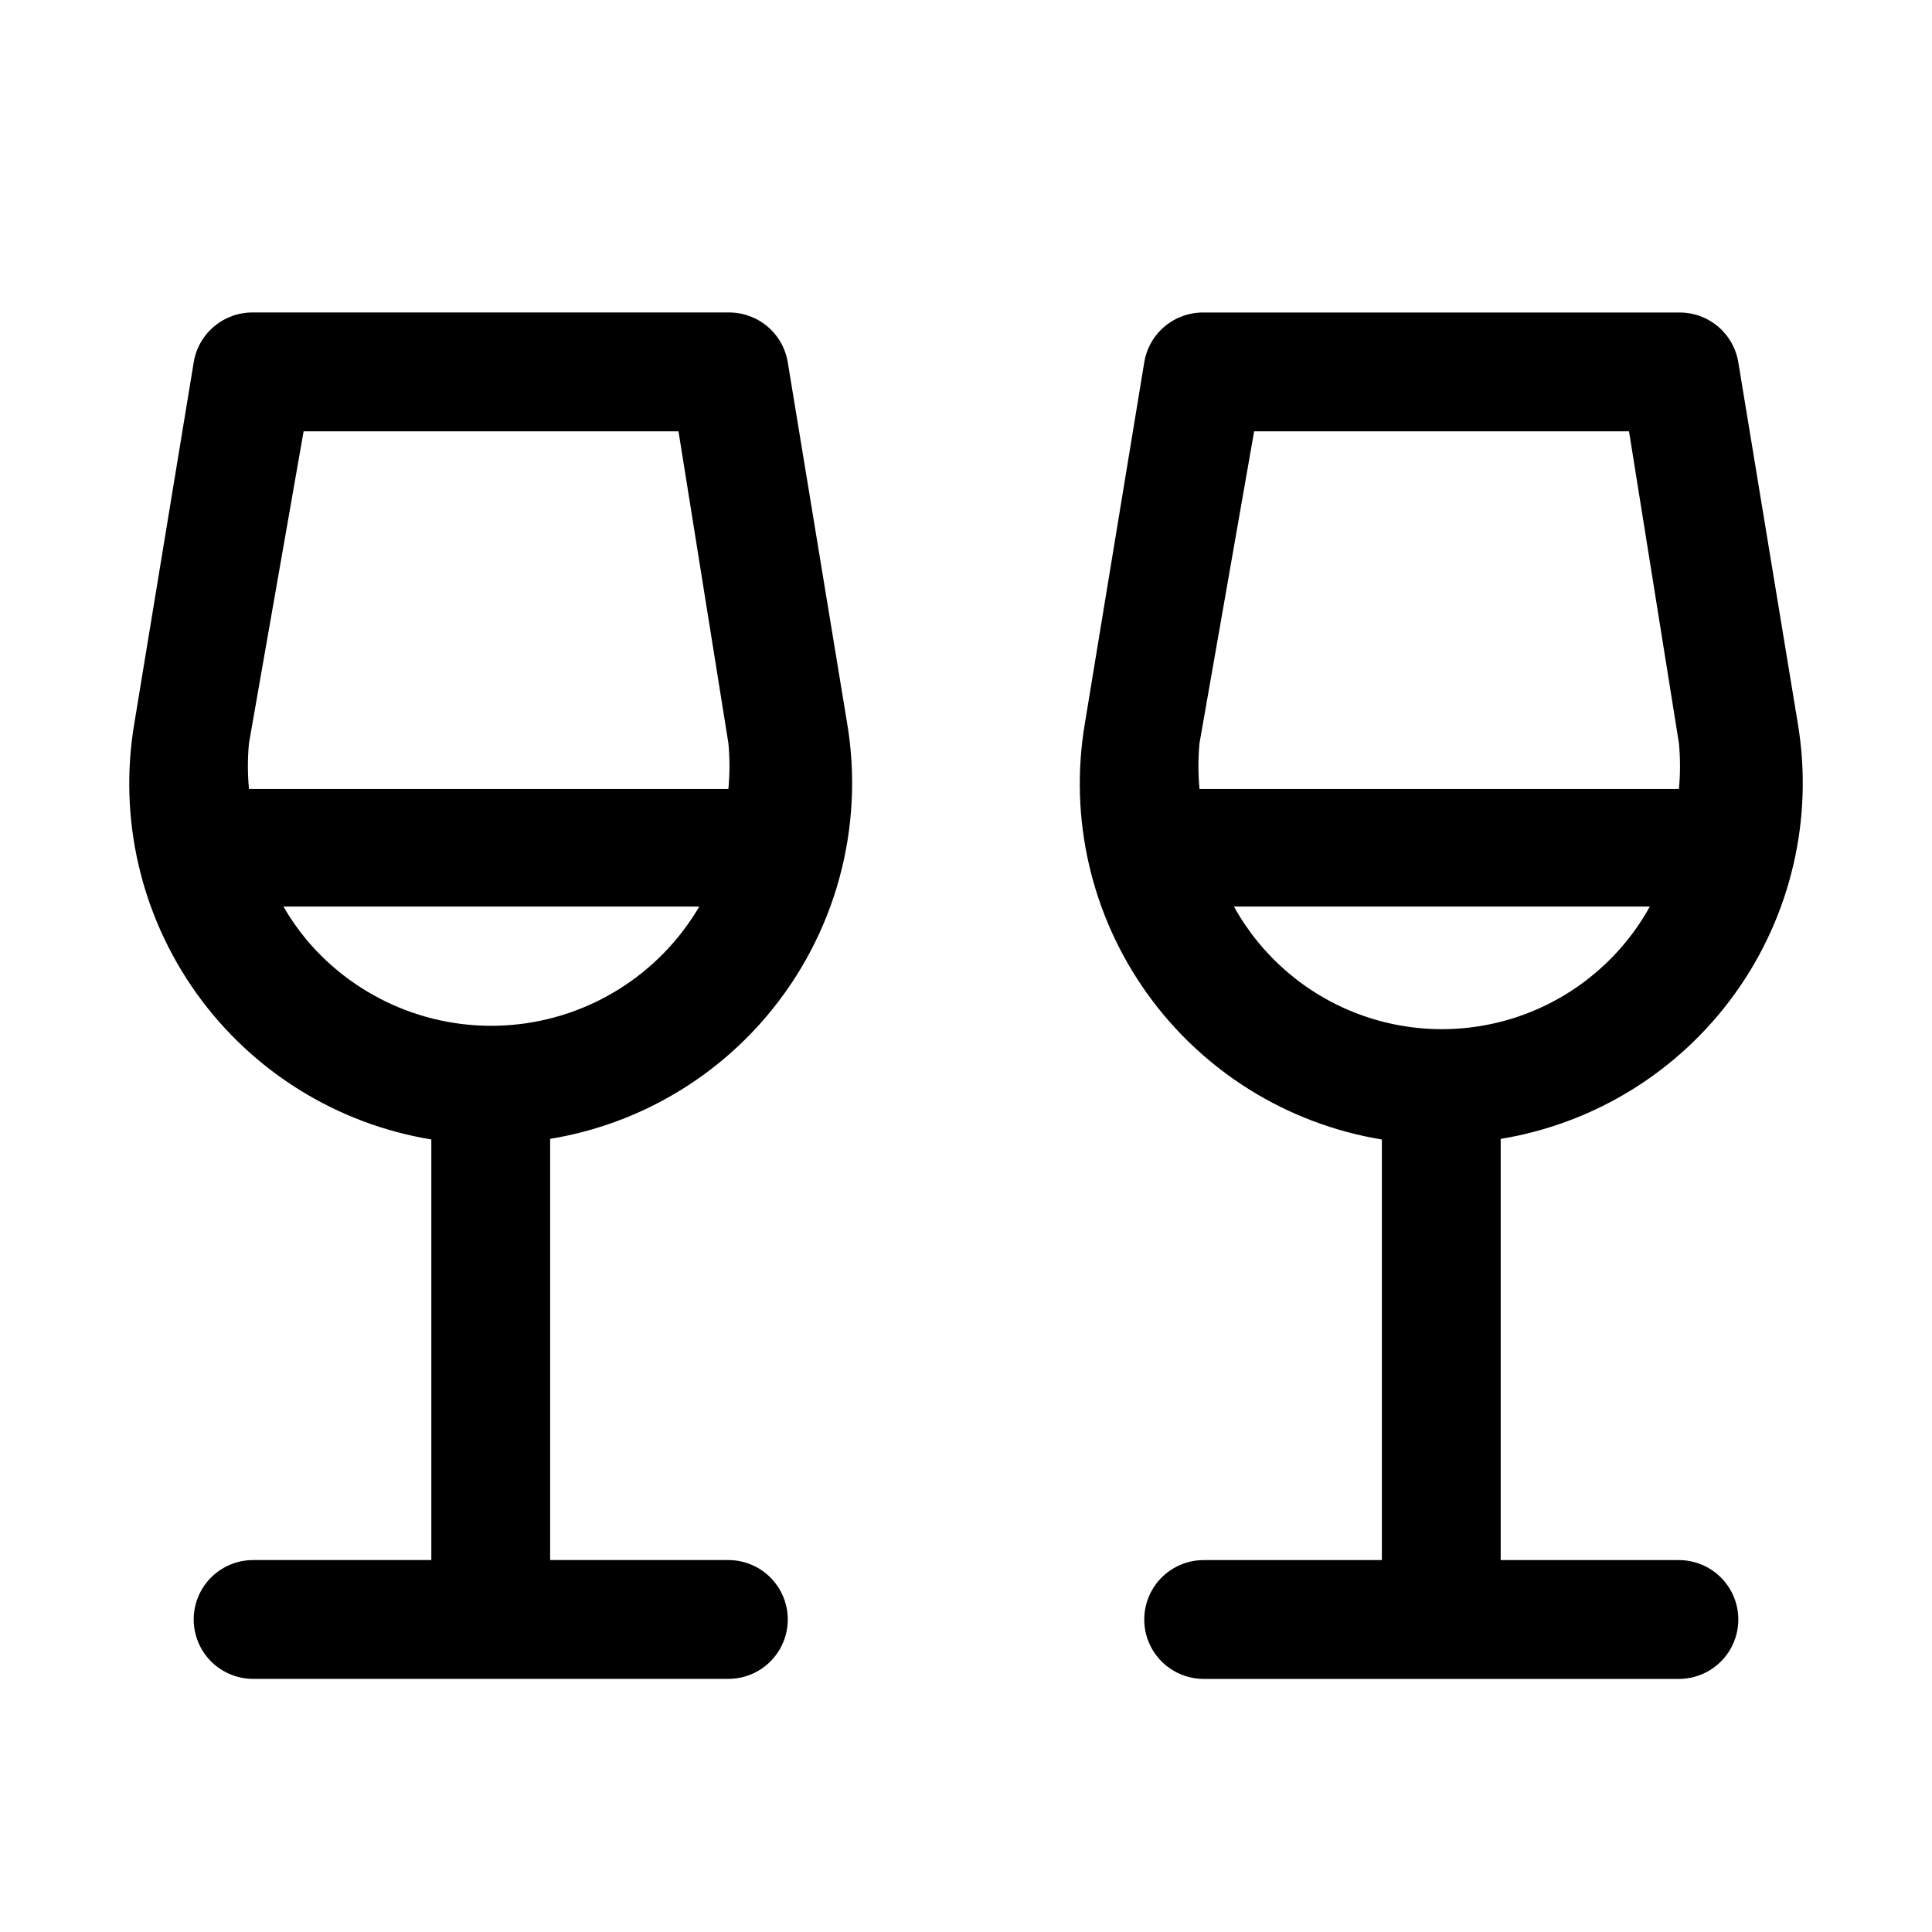
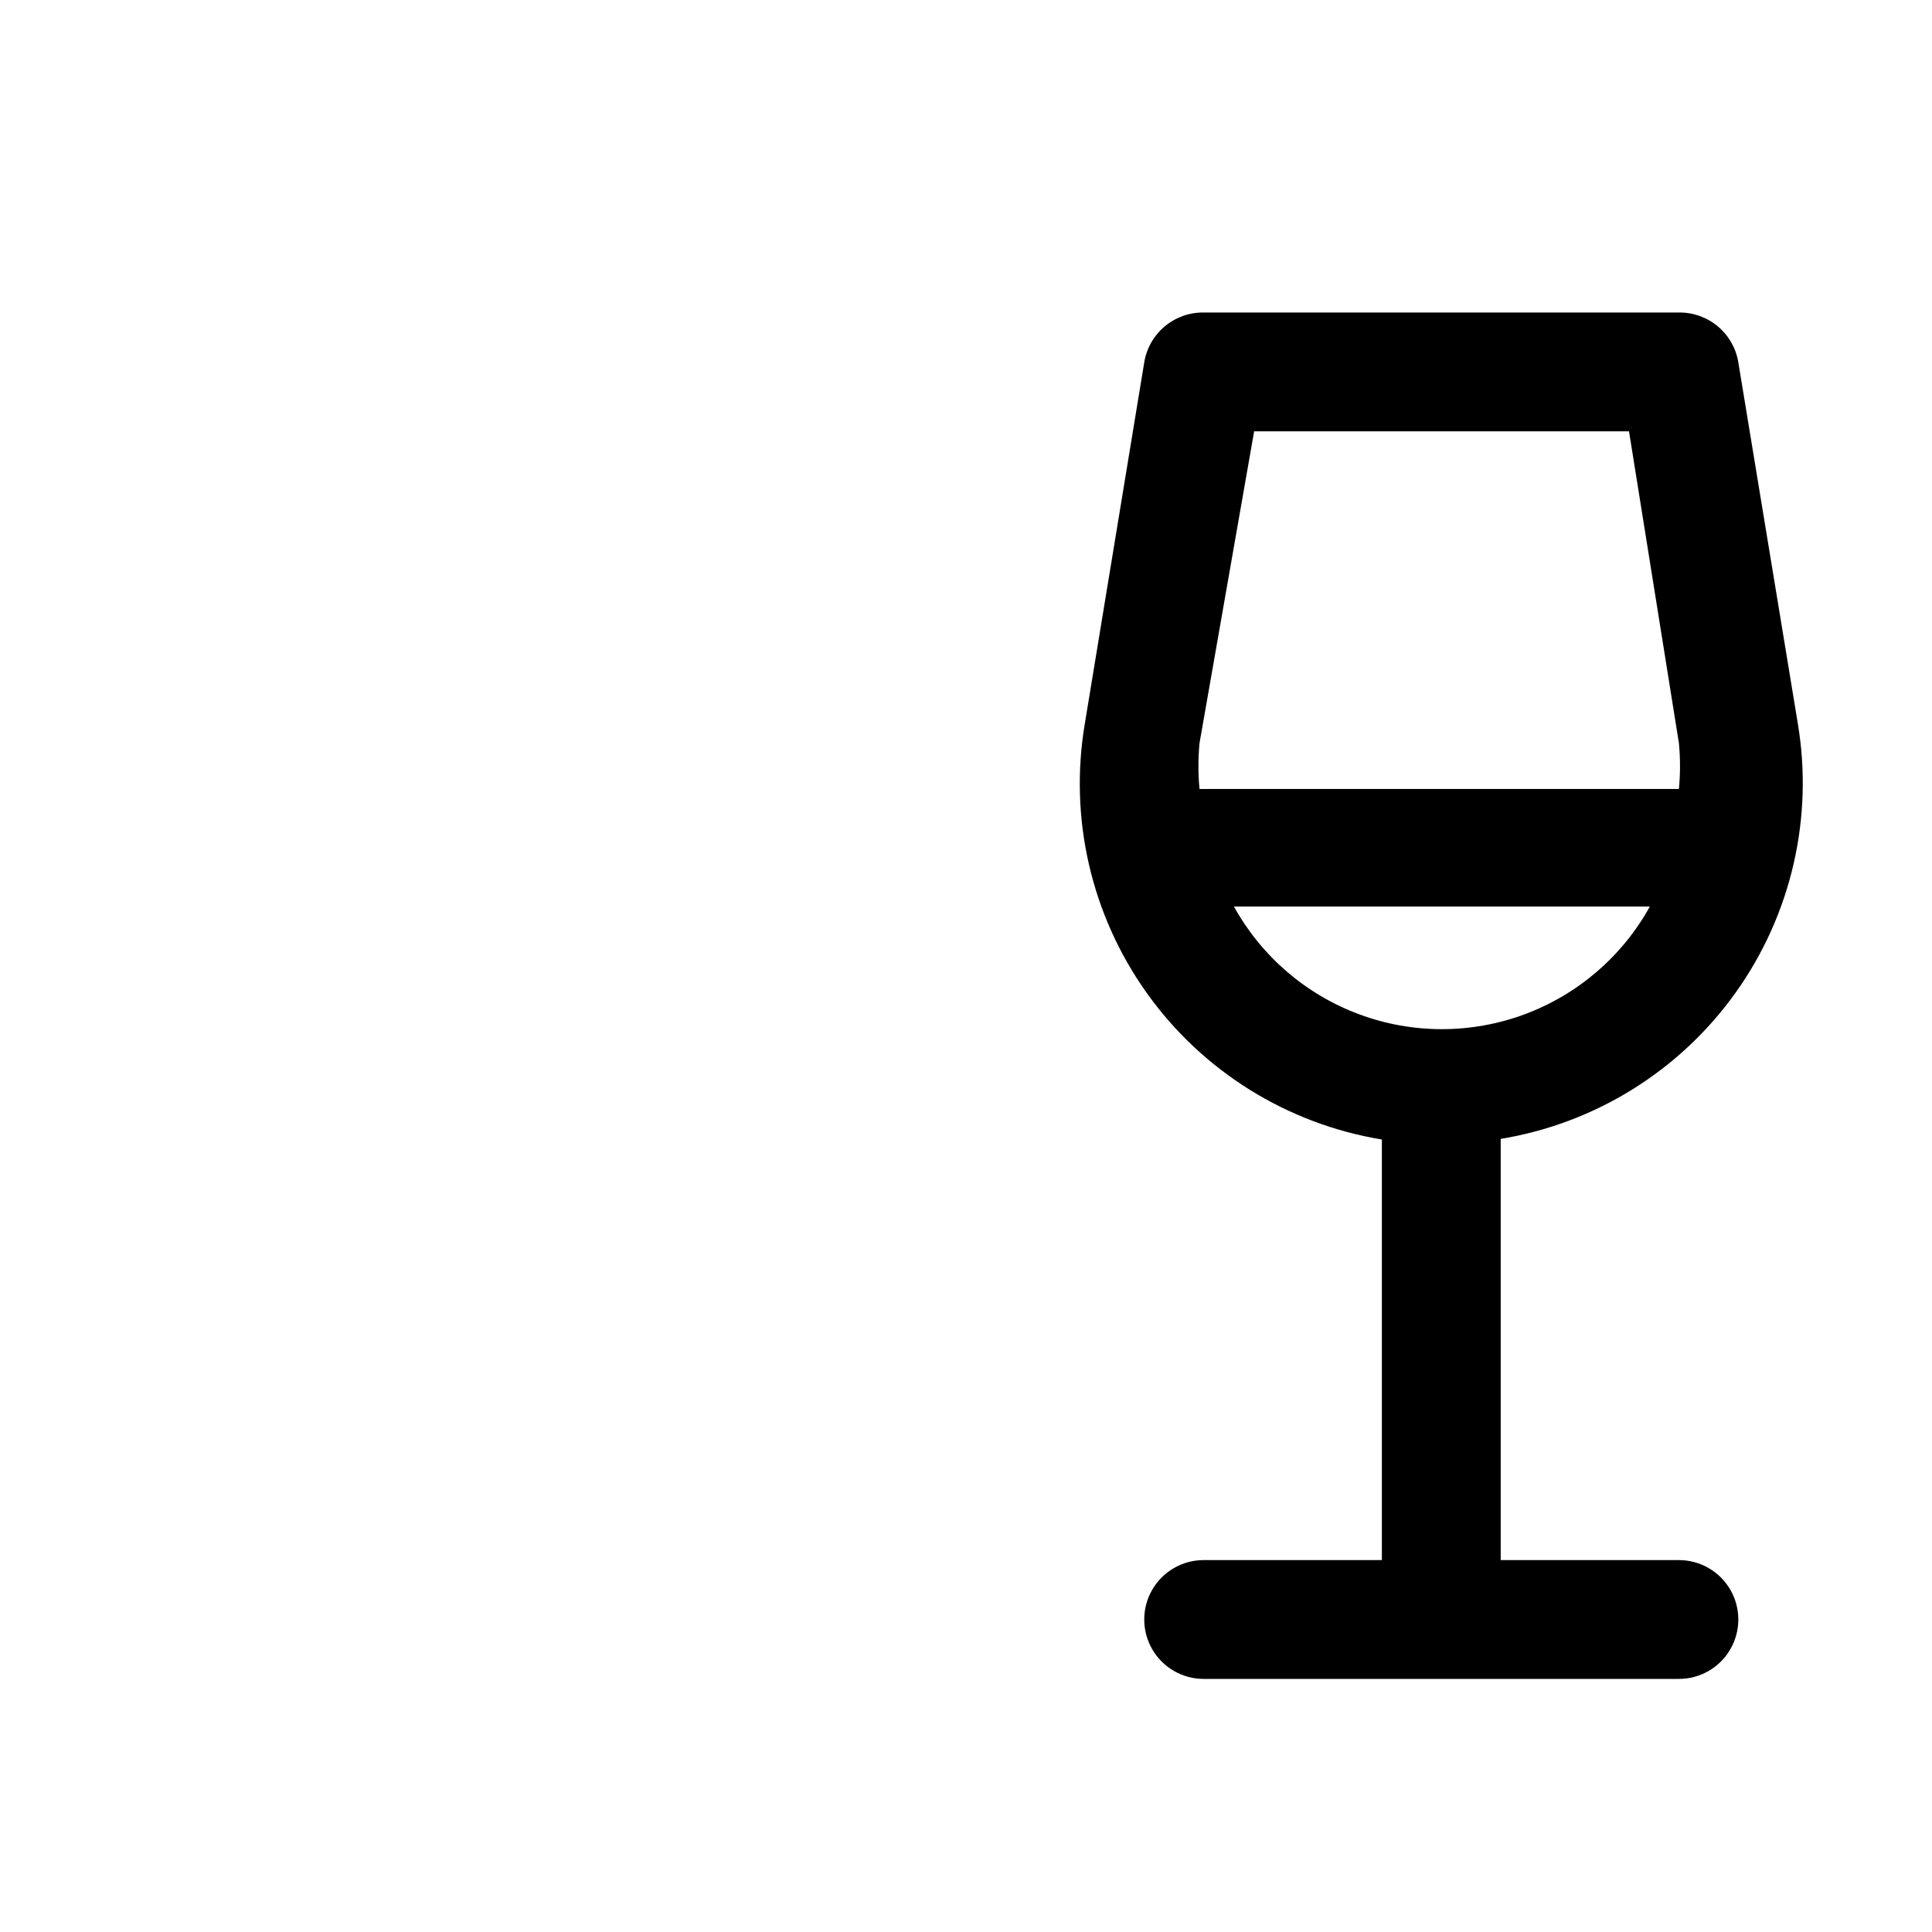
<svg xmlns="http://www.w3.org/2000/svg" fill="#000000" width="800px" height="800px" version="1.1" viewBox="144 144 512 512">
  <g>
-     <path d="m347.1 413.38c18.223-21.457 26.055-49.855 21.414-77.621l-15.746-95.723c-0.602-3.727-2.523-7.109-5.414-9.539-2.891-2.426-6.555-3.734-10.328-3.688h-125.95c-3.773-0.047-7.441 1.262-10.328 3.688-2.891 2.43-4.812 5.812-5.418 9.539l-15.742 95.723c-4.231 25.062 1.695 50.777 16.469 71.457 14.77 20.684 37.172 34.625 62.25 38.754v111.46h-47.23c-5.625 0-10.824 3.004-13.637 7.875s-2.812 10.871 0 15.742c2.812 4.871 8.012 7.871 13.637 7.871h125.95c5.625 0 10.82-3 13.633-7.871 2.812-4.871 2.812-10.871 0-15.742s-8.008-7.875-13.633-7.875h-47.234v-111.62c22.348-3.668 42.66-15.164 57.309-32.43zm-122.64-155.08h99.344l13.227 82.656c0.383 4.035 0.383 8.094 0 12.125h-127.05c-0.383-4.031-0.383-8.09 0-12.125zm-5.352 125.95h110.21c-10.504 17.918-29.055 29.617-49.75 31.371-20.695 1.754-40.953-6.66-54.32-22.555-2.289-2.762-4.344-5.711-6.141-8.816z" />
    <path d="m588.93 557.44h-47.23v-111.62c25.078-4.125 47.48-18.07 62.254-38.75 14.77-20.684 20.695-46.395 16.465-71.457l-15.742-95.566c-0.605-3.727-2.527-7.109-5.414-9.539-2.891-2.426-6.559-3.734-10.332-3.688h-125.95c-3.777-0.047-7.441 1.262-10.332 3.688-2.891 2.43-4.809 5.812-5.414 9.539l-15.742 95.723c-4.234 25.062 1.691 50.777 16.465 71.457 14.773 20.684 37.176 34.625 62.254 38.754v111.46h-47.23c-5.625 0-10.824 3.004-13.637 7.875s-2.812 10.871 0 15.742c2.812 4.871 8.012 7.871 13.637 7.871h125.95-0.004c5.625 0 10.824-3 13.637-7.871 2.812-4.871 2.812-10.871 0-15.742s-8.012-7.875-13.637-7.875zm-112.57-299.14h99.344l13.227 82.656c0.383 4.035 0.383 8.094 0 12.125h-127.05c-0.379-4.031-0.379-8.09 0-12.125zm-5.352 125.95h110.21c-7.293 13.188-19.074 23.32-33.203 28.559-14.129 5.238-29.668 5.238-43.797 0-14.129-5.238-25.91-15.371-33.207-28.559z" />
  </g>
</svg>